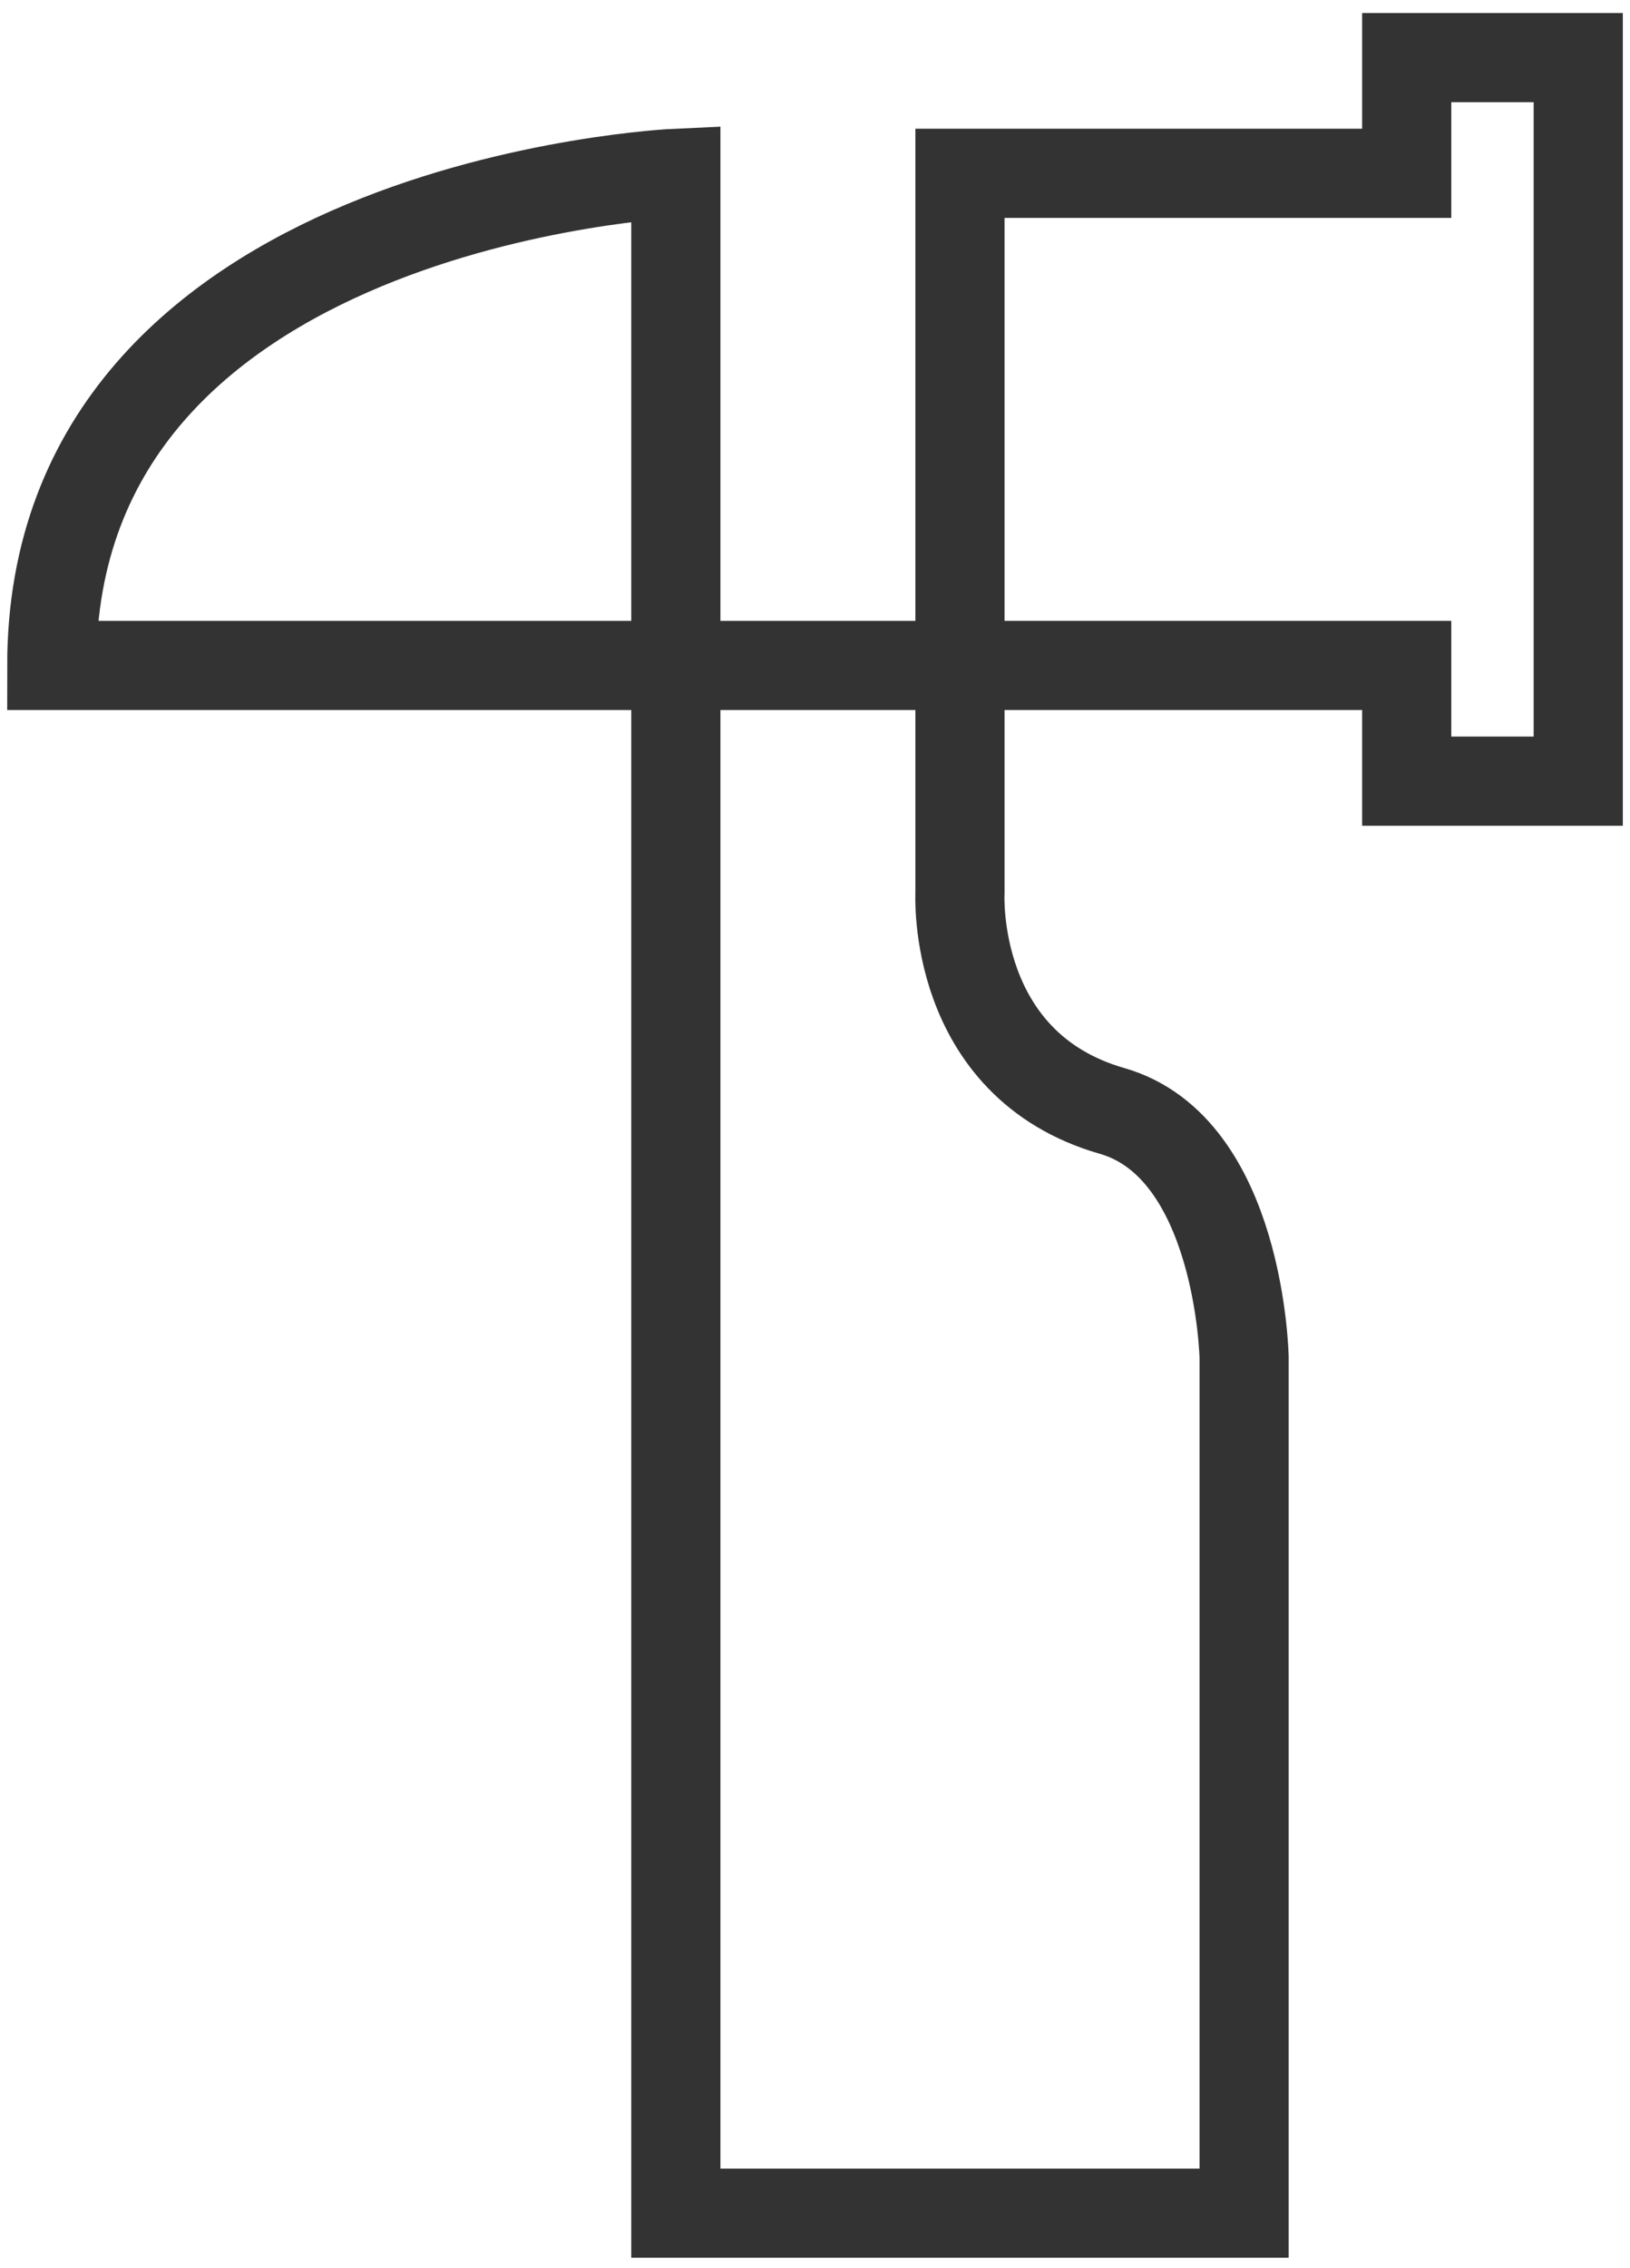
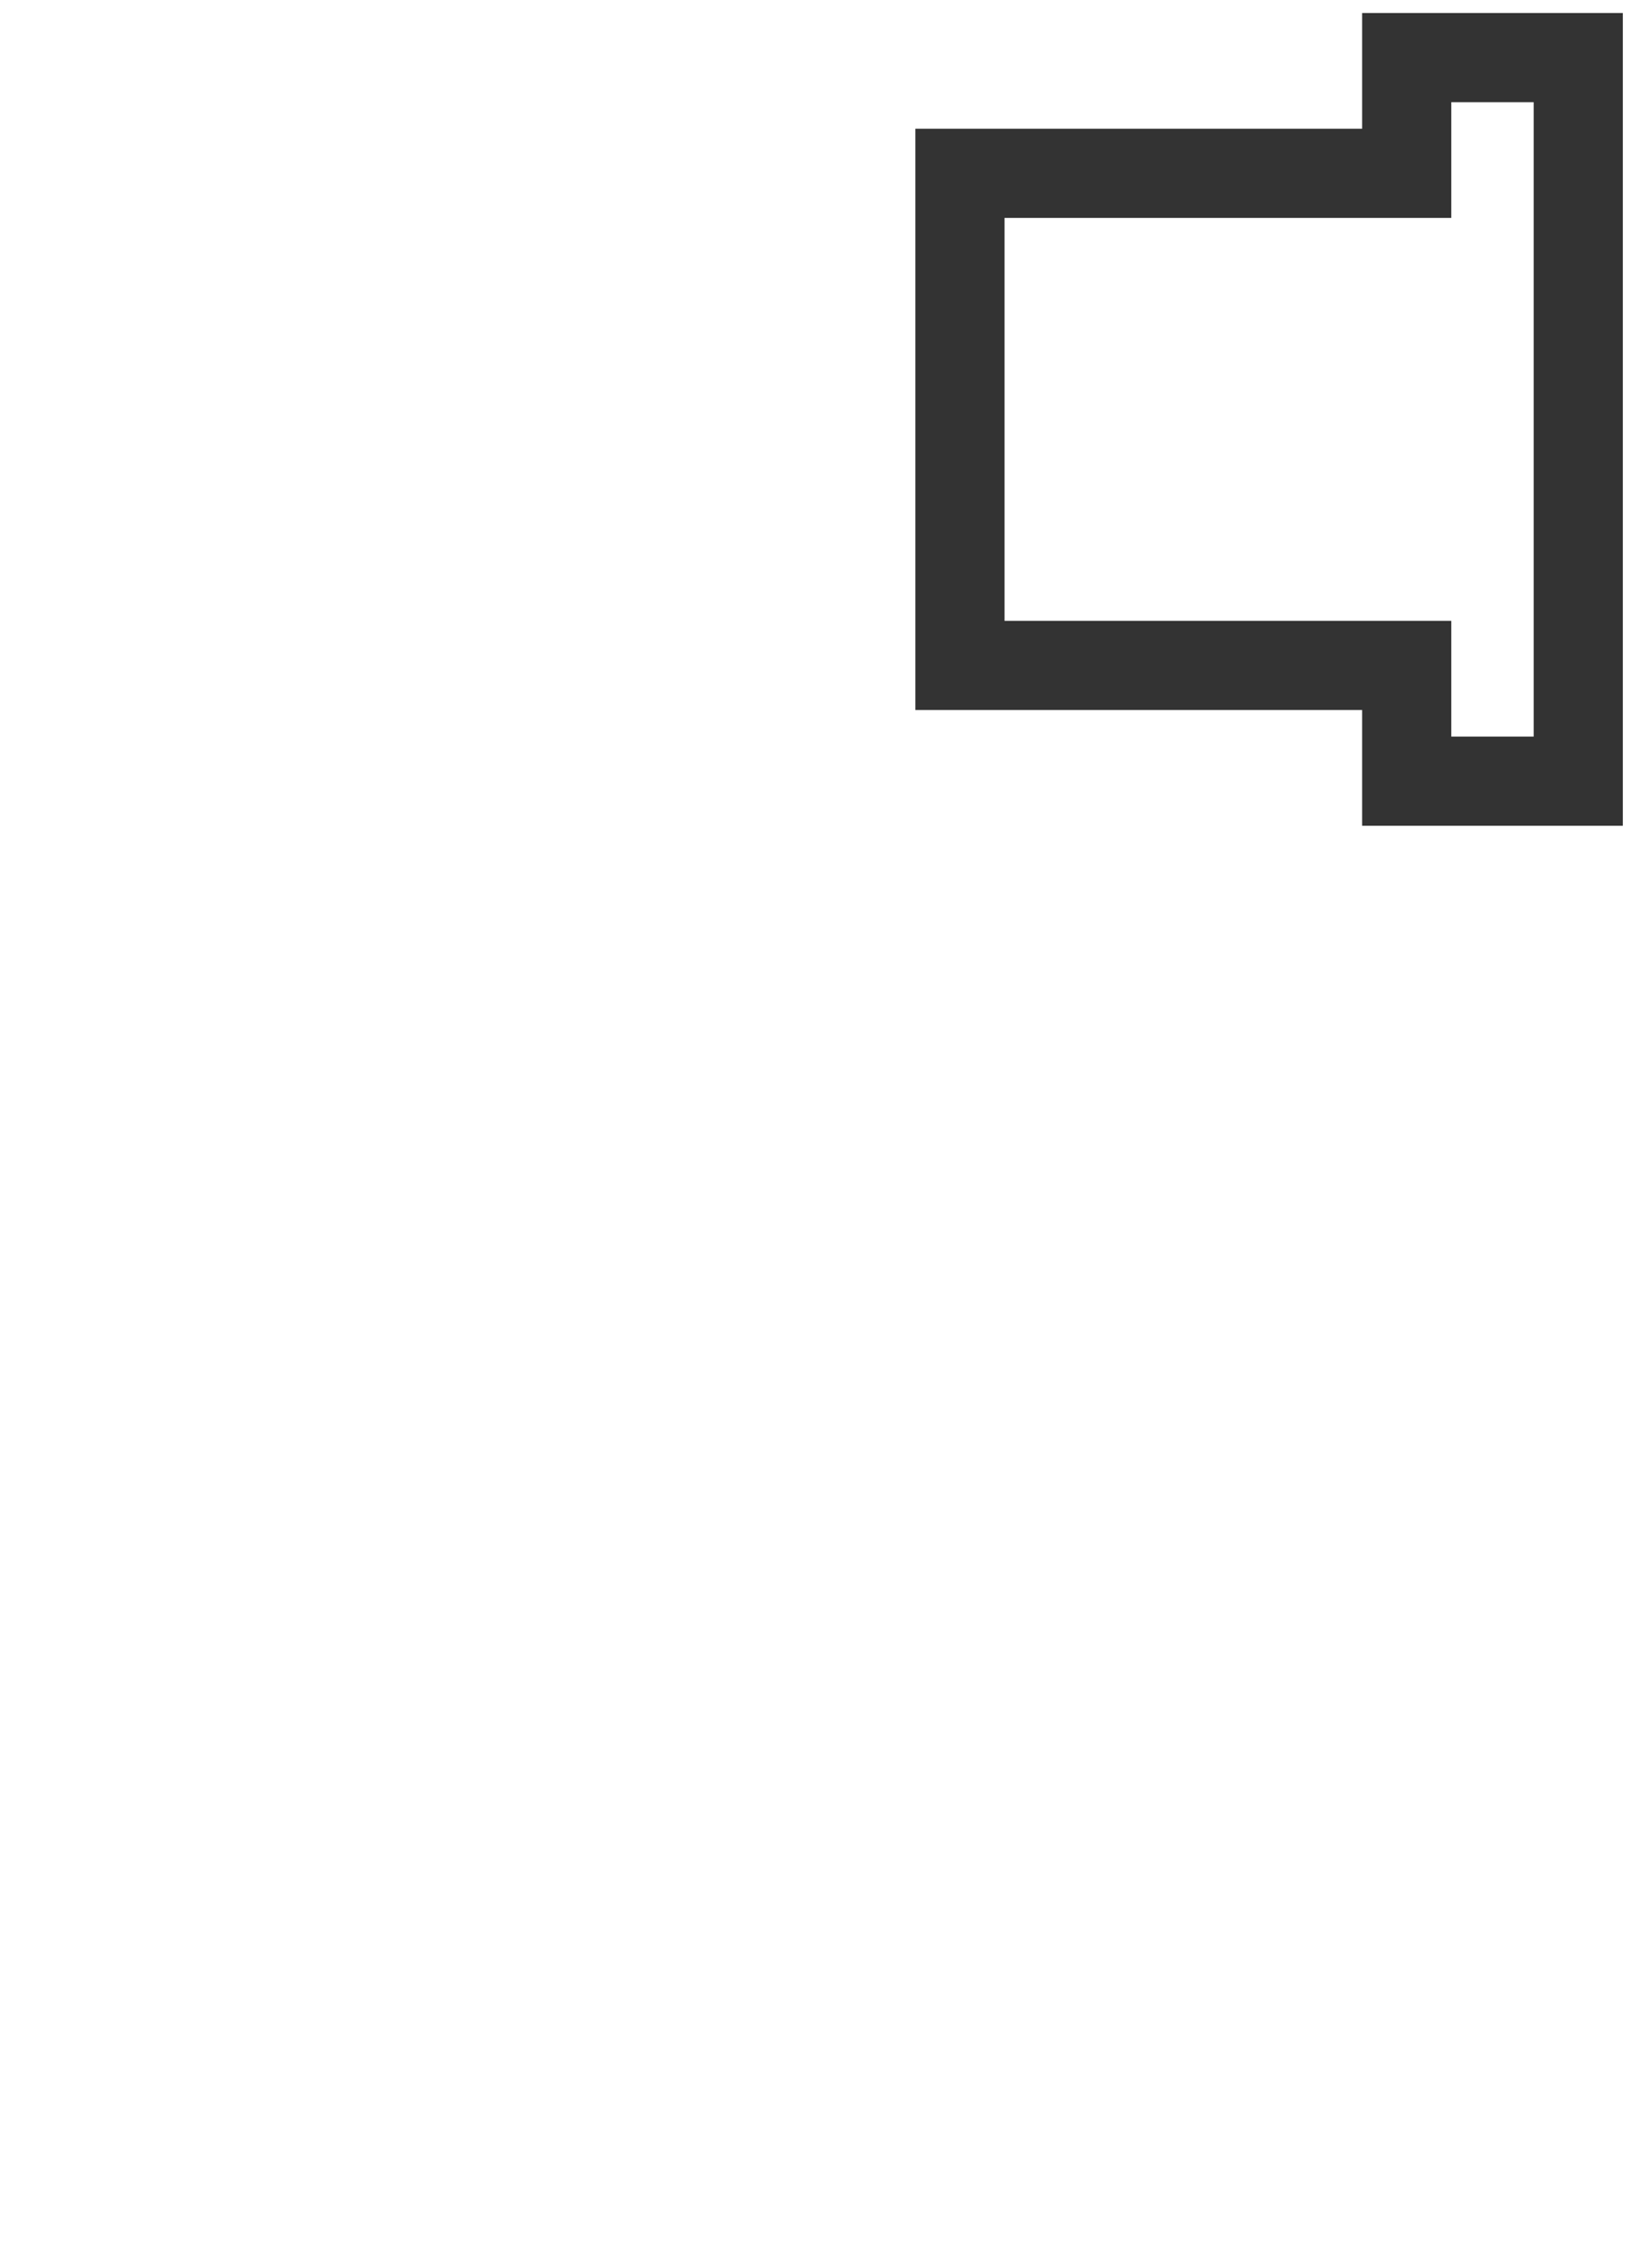
<svg xmlns="http://www.w3.org/2000/svg" width="64px" height="89px" viewBox="0 0 64 89" version="1.1">
  <title>Hammer</title>
  <desc>Created with Sketch.</desc>
  <defs />
  <g id="Page-1" stroke="none" stroke-width="1" fill="none" fill-rule="evenodd">
    <g id="Iconography" transform="translate(-508, -3852)" stroke="#333333" stroke-width="3.5">
      <g id="Hammer" transform="translate(496, 3852)">
        <g transform="translate(14, 2)" id="Shape">
-           <path d="M24.536,33.044 L24.536,84.859 L46.848,84.859 L46.848,51.267 C46.848,51.267 46.684,43.041 41.666,41.601 C35.327,39.782 35.692,33.044 35.692,33.044 L35.692,24.116 L24.536,24.116 L24.536,33.044 L24.536,33.044 Z" />
-           <path d="M24.536,24.116 L24.536,4.802 C24.536,4.802 0.033,5.911 0.033,24.116 L24.536,24.116 L24.536,24.116 Z" />
          <path d="M53.233,0.261 L53.233,4.802 L35.692,4.802 L35.692,24.116 L53.233,24.116 L53.233,28.658 L59.968,28.658 L59.968,0.261 L53.233,0.261 L53.233,0.261 Z" />
        </g>
      </g>
    </g>
  </g>
</svg>